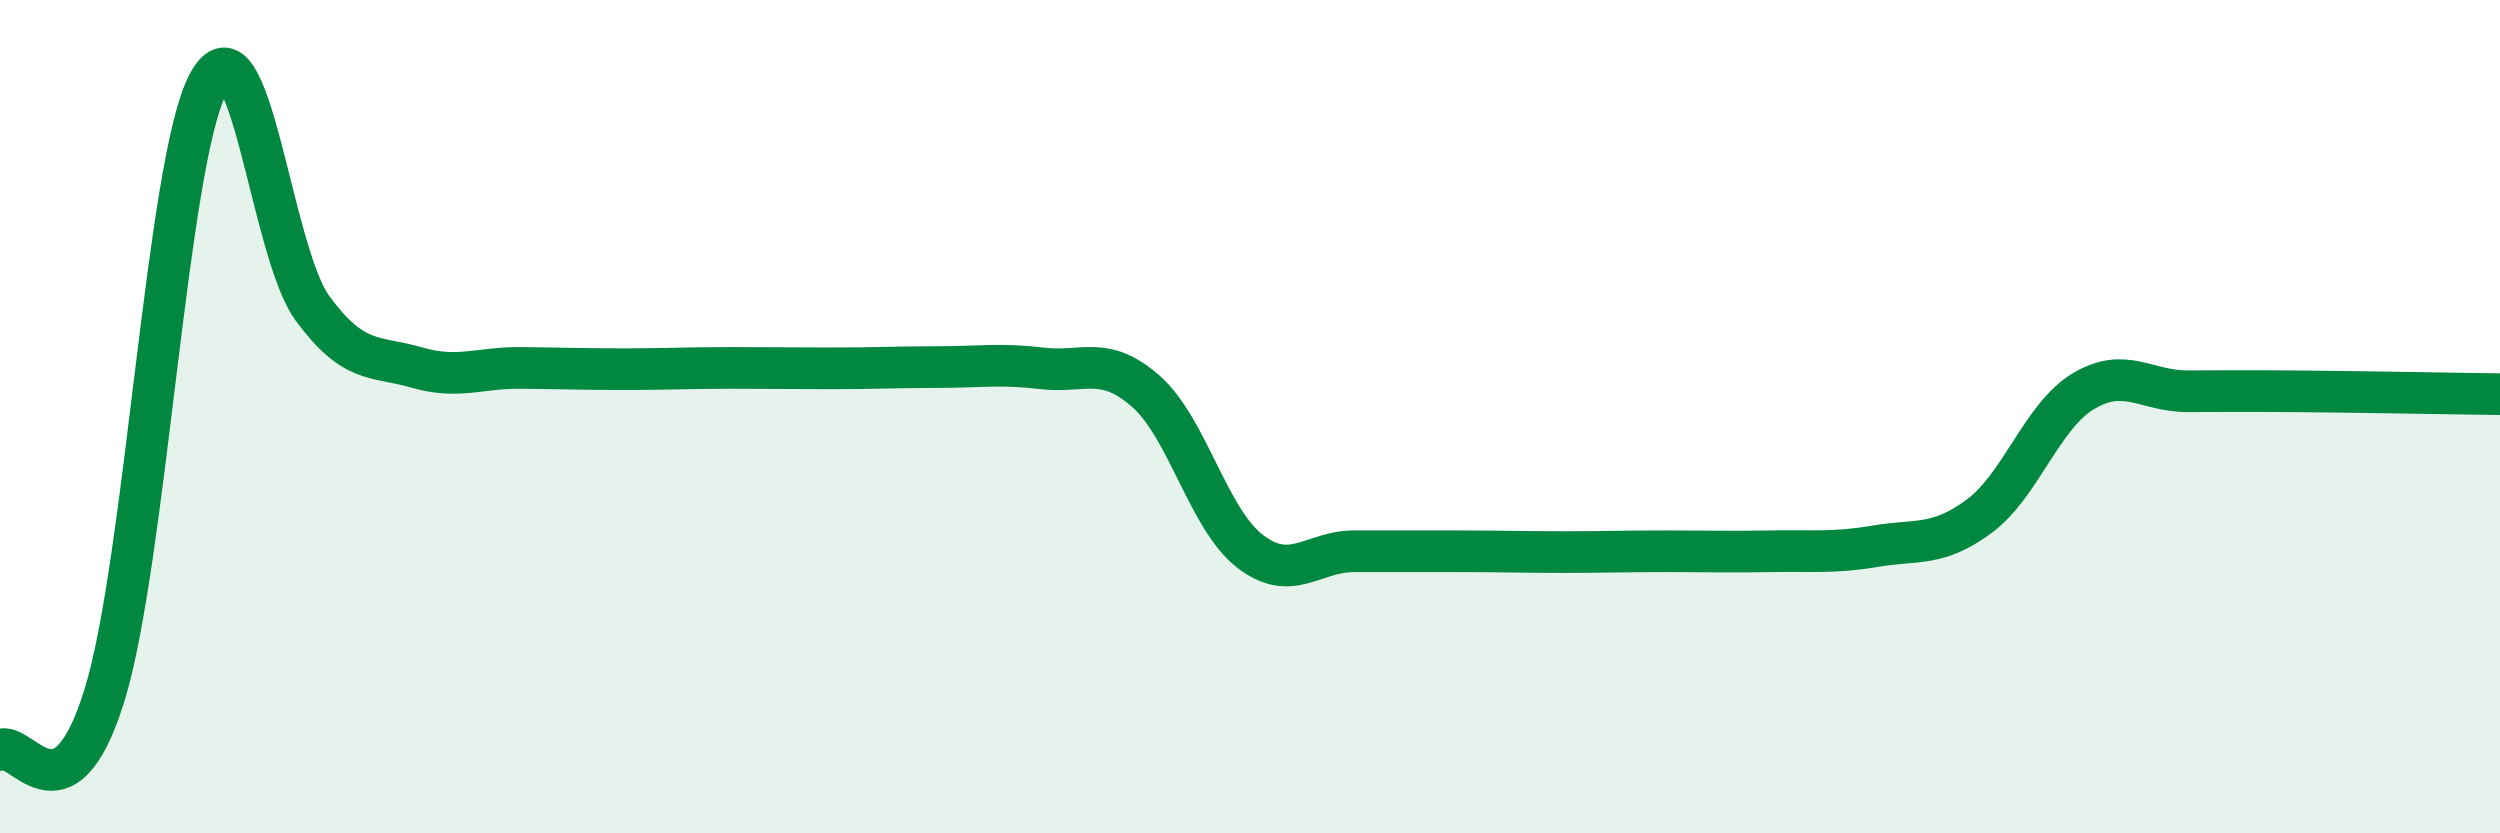
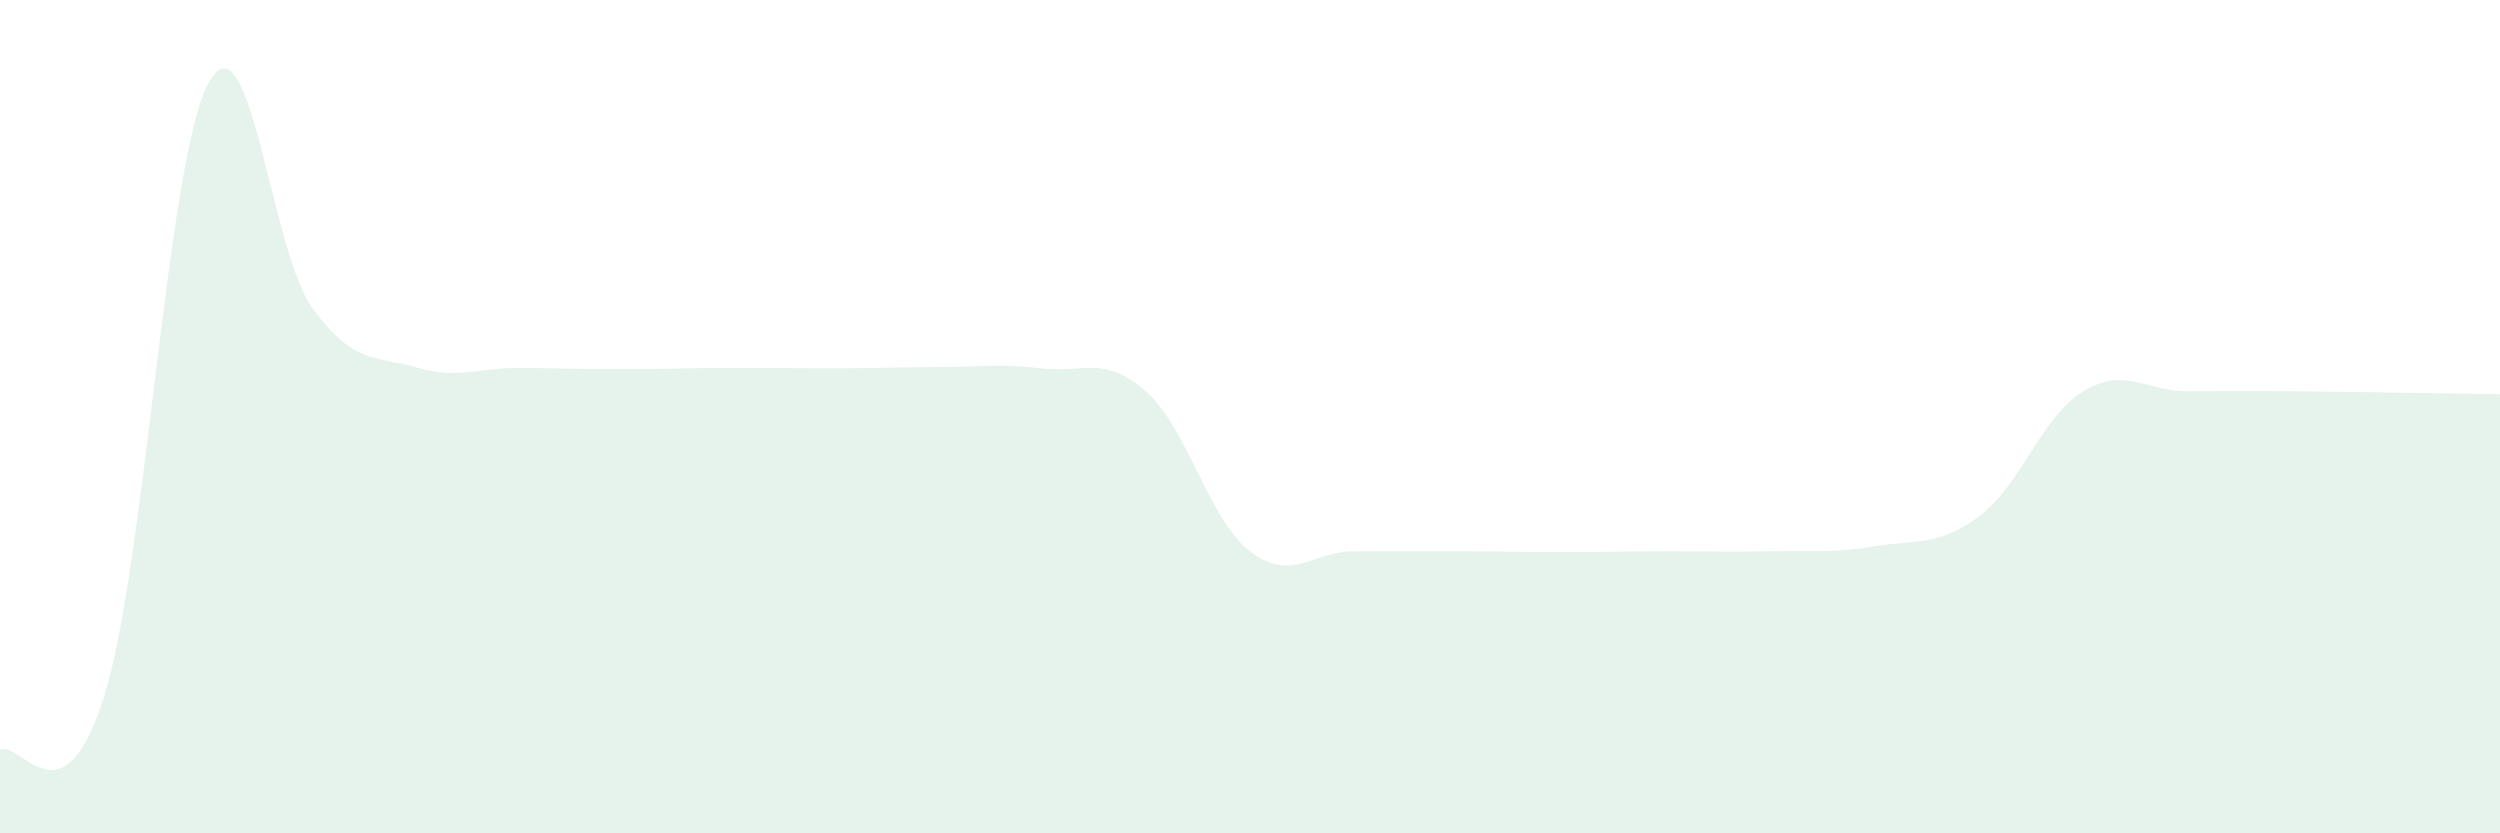
<svg xmlns="http://www.w3.org/2000/svg" width="60" height="20" viewBox="0 0 60 20">
  <path d="M 0,18 C 0.5,17.74 1.5,19.91 2.5,16.71 C 3.5,13.51 4,3.86 5,2 C 6,0.14 6.5,6.04 7.5,7.4 C 8.5,8.76 9,8.53 10,8.82 C 11,9.11 11.5,8.82 12.5,8.83 C 13.5,8.84 14,8.86 15,8.86 C 16,8.86 16.5,8.83 17.5,8.83 C 18.5,8.83 19,8.84 20,8.84 C 21,8.84 21.5,8.81 22.5,8.81 C 23.5,8.81 24,8.72 25,8.84 C 26,8.96 26.5,8.51 27.5,9.39 C 28.5,10.27 29,12.46 30,13.23 C 31,14 31.5,13.23 32.5,13.23 C 33.5,13.23 34,13.23 35,13.23 C 36,13.23 36.5,13.25 37.5,13.25 C 38.5,13.25 39,13.23 40,13.23 C 41,13.23 41.5,13.25 42.5,13.23 C 43.5,13.21 44,13.28 45,13.11 C 46,12.94 46.5,13.13 47.5,12.39 C 48.5,11.65 49,9.99 50,9.39 C 51,8.79 51.5,9.39 52.5,9.39 C 53.5,9.39 53.5,9.38 55,9.39 C 56.5,9.4 59,9.45 60,9.46L60 20L0 20Z" fill="#008740" opacity="0.1" stroke-linecap="round" stroke-linejoin="round" />
-   <path d="M 0,18 C 0.5,17.74 1.5,19.91 2.5,16.71 C 3.5,13.51 4,3.86 5,2 C 6,0.14 6.5,6.04 7.5,7.4 C 8.5,8.76 9,8.53 10,8.82 C 11,9.11 11.5,8.82 12.5,8.83 C 13.5,8.84 14,8.86 15,8.86 C 16,8.86 16.5,8.83 17.5,8.83 C 18.5,8.83 19,8.84 20,8.84 C 21,8.84 21.5,8.81 22.5,8.81 C 23.5,8.81 24,8.72 25,8.84 C 26,8.96 26.5,8.51 27.5,9.39 C 28.5,10.27 29,12.46 30,13.23 C 31,14 31.5,13.23 32.5,13.23 C 33.5,13.23 34,13.23 35,13.23 C 36,13.23 36.5,13.25 37.5,13.25 C 38.5,13.25 39,13.23 40,13.23 C 41,13.23 41.5,13.25 42.5,13.23 C 43.5,13.21 44,13.28 45,13.11 C 46,12.94 46.5,13.13 47.5,12.39 C 48.5,11.65 49,9.99 50,9.39 C 51,8.79 51.5,9.39 52.5,9.39 C 53.5,9.39 53.5,9.38 55,9.39 C 56.5,9.4 59,9.45 60,9.46" stroke="#008740" stroke-width="1" fill="none" stroke-linecap="round" stroke-linejoin="round" />
</svg>